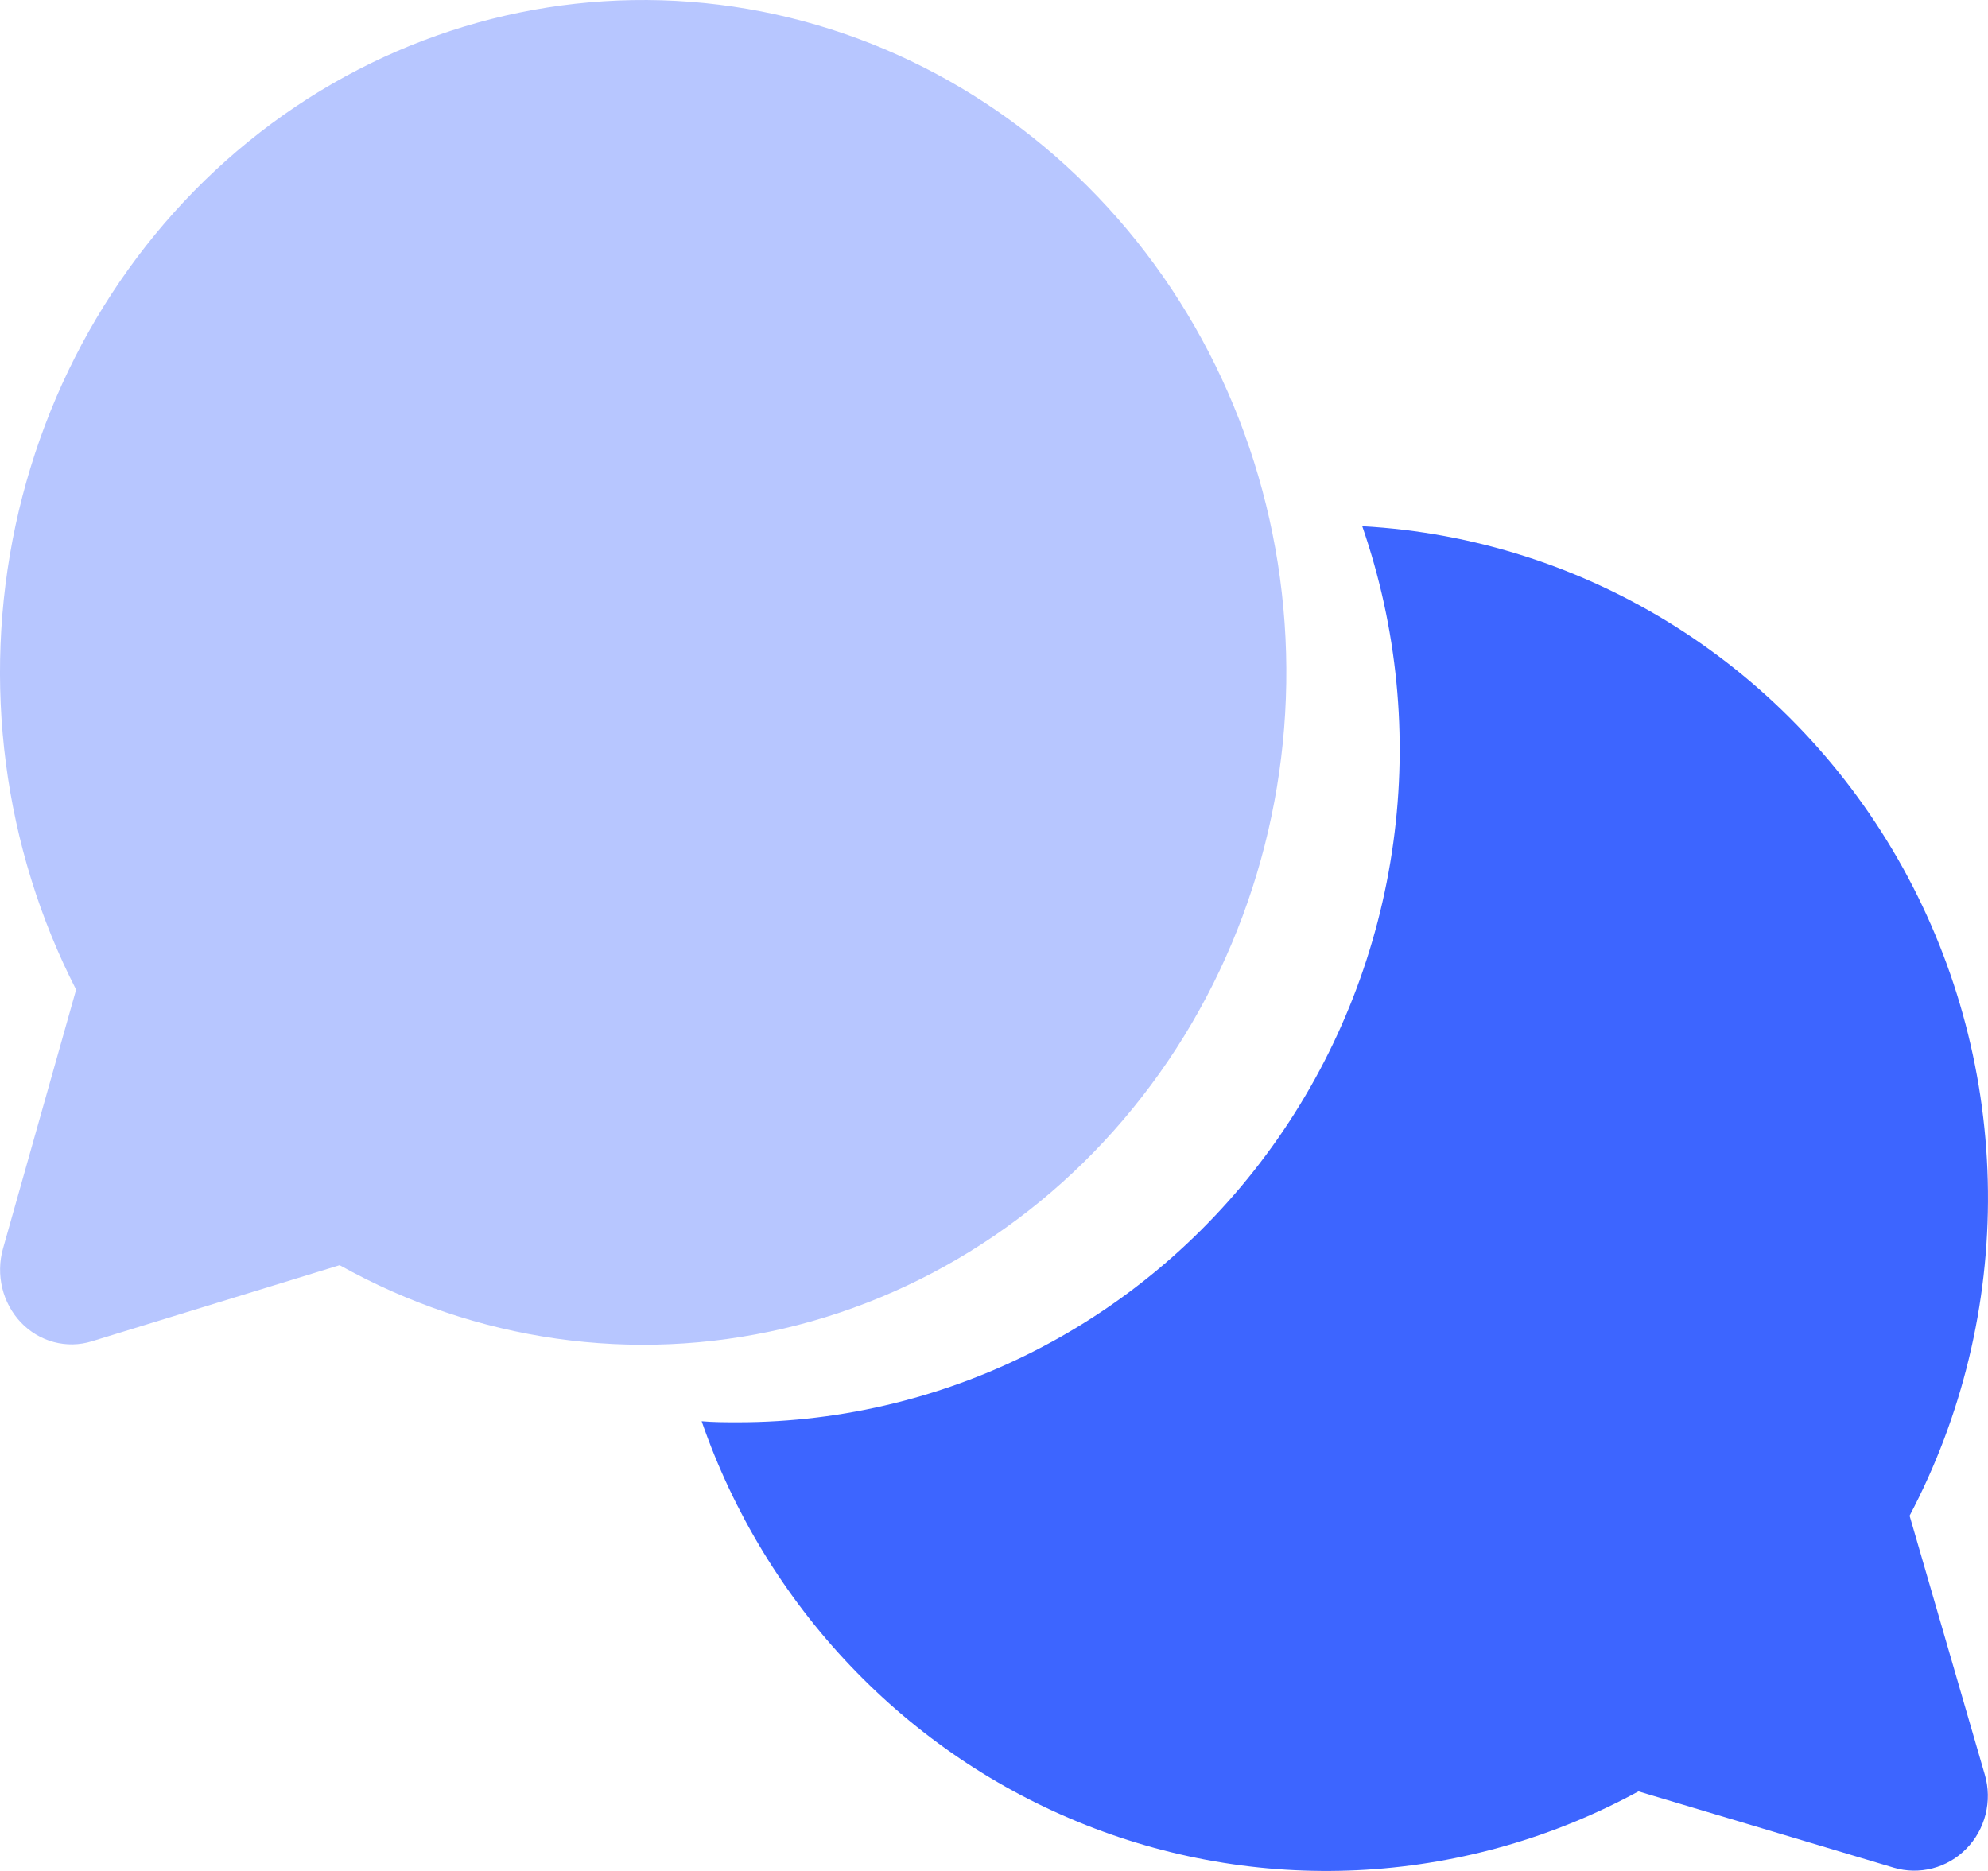
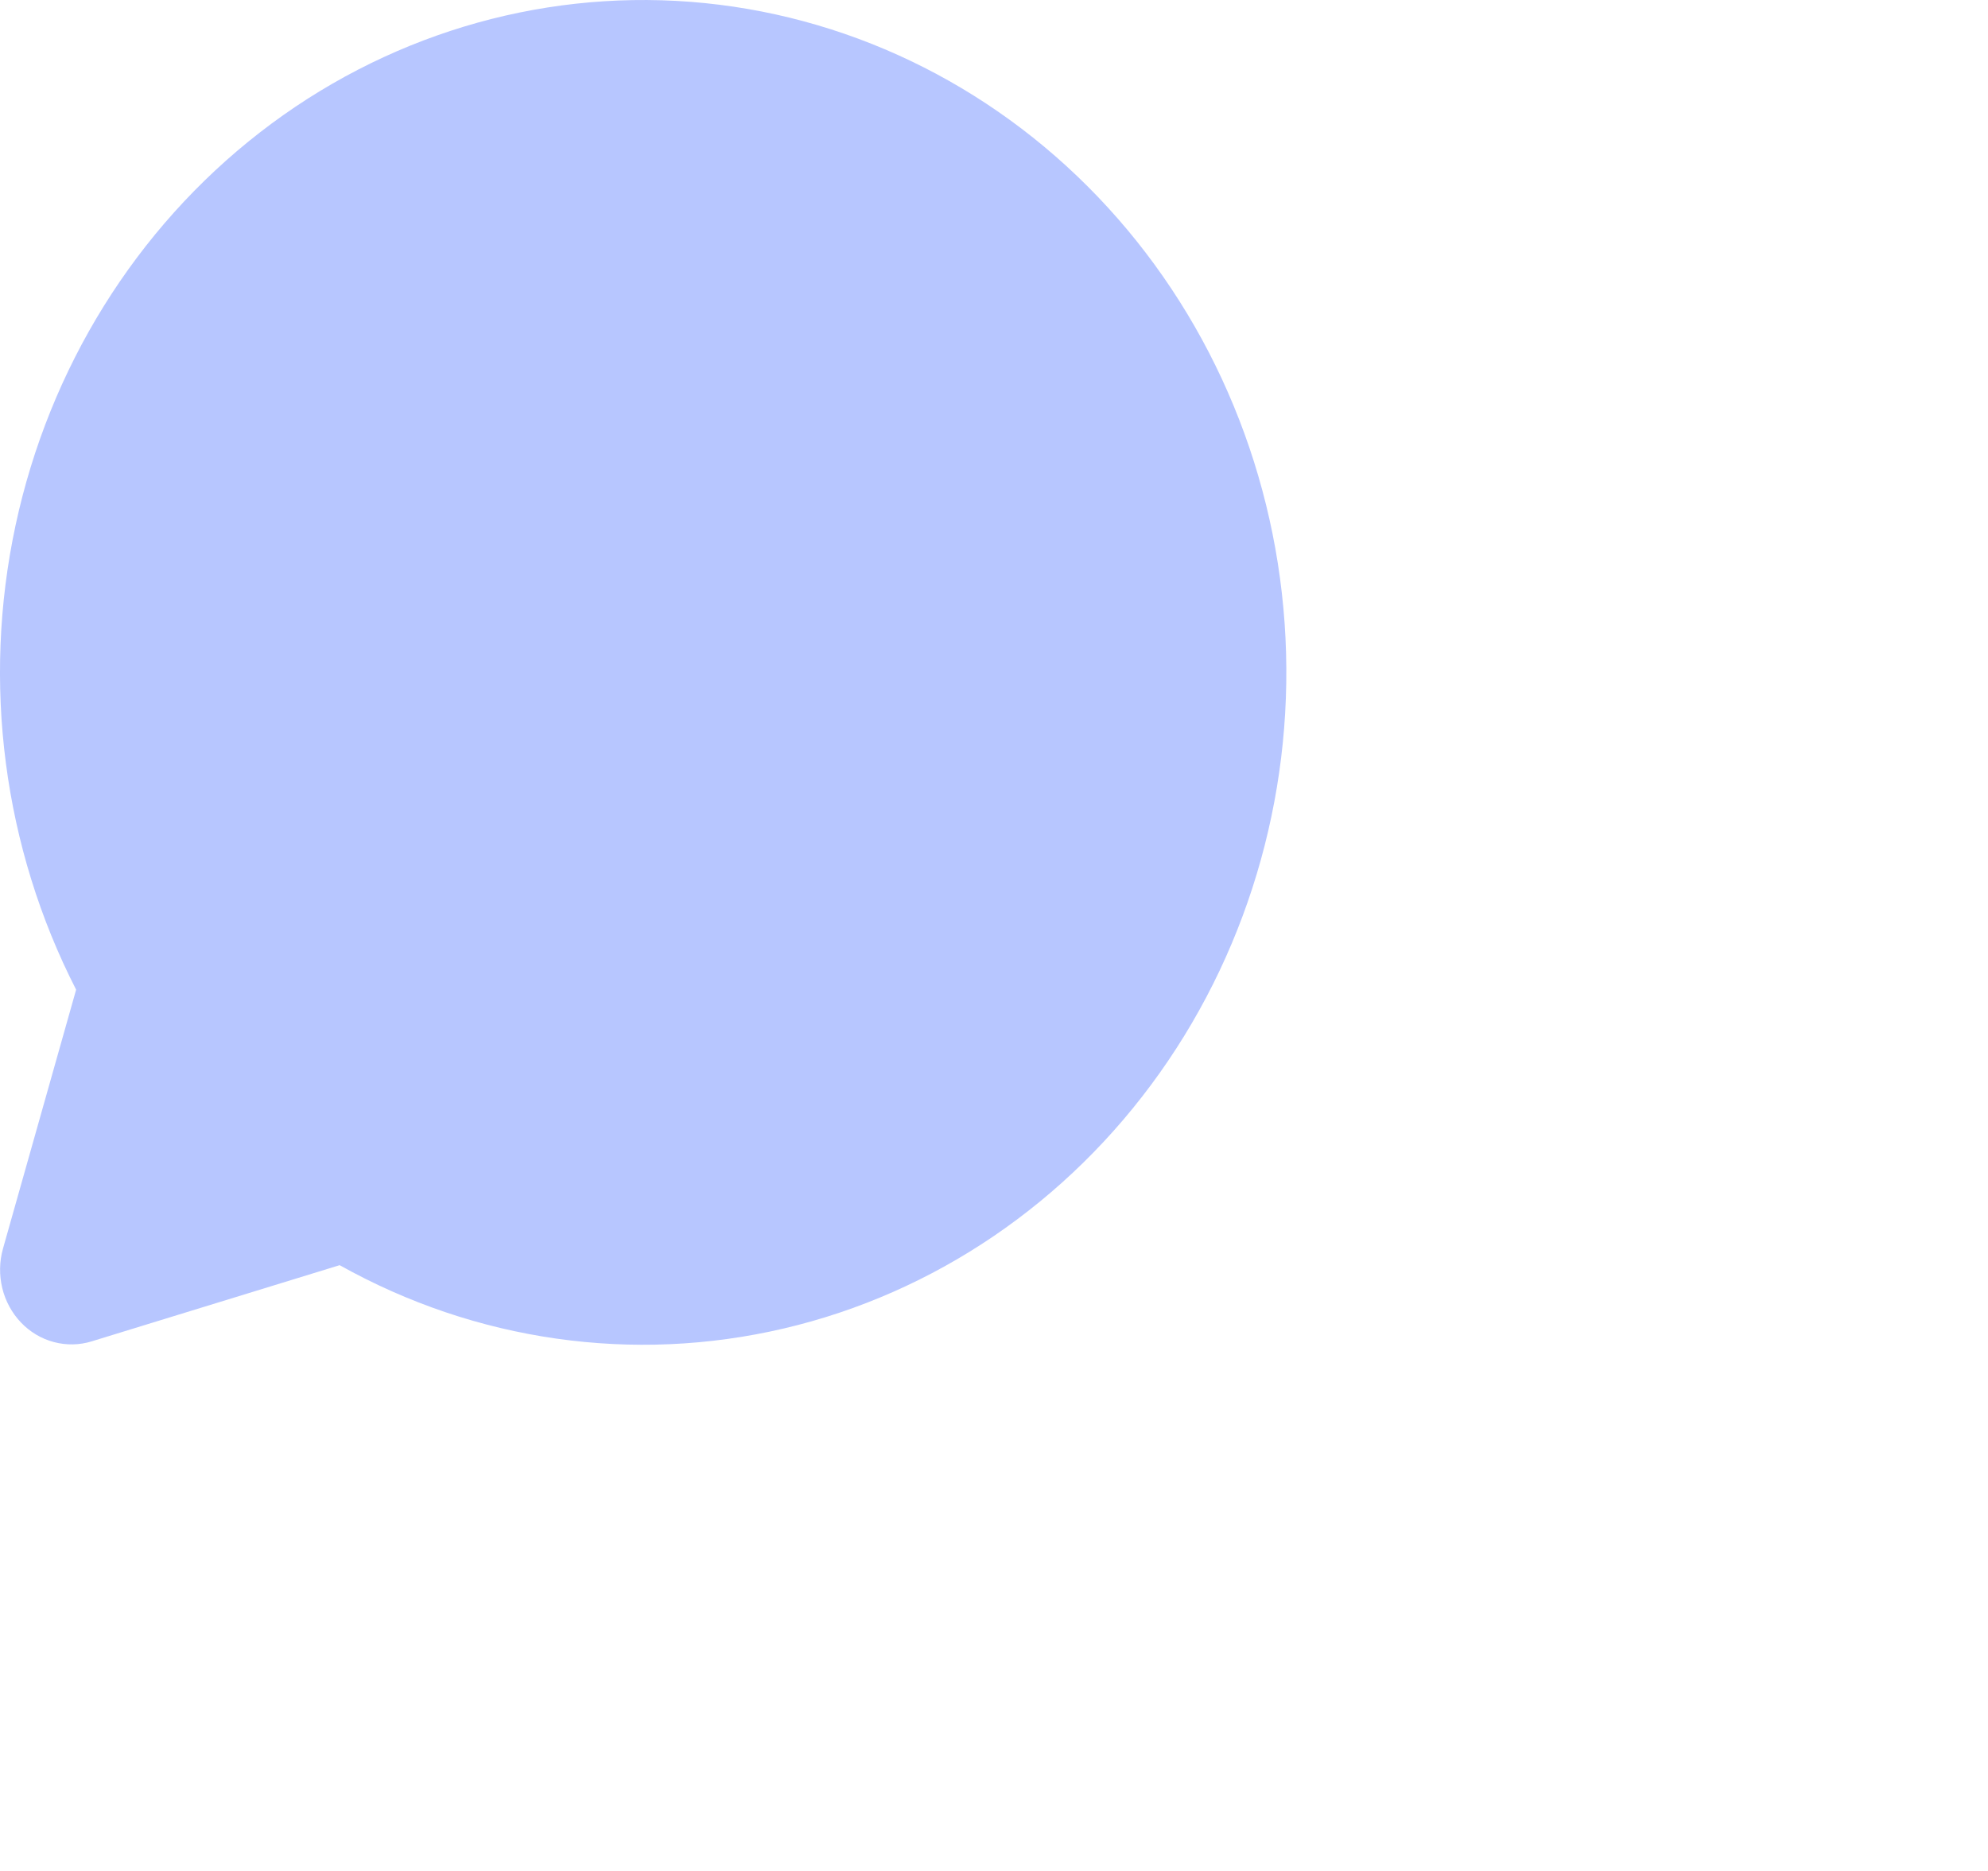
<svg xmlns="http://www.w3.org/2000/svg" width="34" height="32" viewBox="0 0 34 32" fill="none">
-   <path d="M32.659 25.924C33.558 24.218 34.019 22.308 33.999 20.372C33.98 18.436 33.48 16.537 32.547 14.849C31.613 13.162 30.276 11.741 28.66 10.719C27.043 9.696 25.199 9.105 23.298 9C23.898 10.735 24.08 12.592 23.829 14.414C23.579 16.236 22.902 17.97 21.856 19.471C20.81 20.972 19.426 22.196 17.818 23.041C16.211 23.886 14.428 24.326 12.619 24.326C12.412 24.326 12.206 24.326 12 24.308C12.542 25.874 13.411 27.303 14.547 28.495C15.682 29.688 17.058 30.617 18.58 31.218C20.102 31.82 21.734 32.079 23.364 31.979C24.994 31.879 26.583 31.422 28.022 30.639L32.386 31.943C32.602 32.008 32.832 32.012 33.051 31.955C33.27 31.899 33.469 31.783 33.629 31.62C33.789 31.458 33.902 31.255 33.958 31.033C34.014 30.81 34.01 30.576 33.946 30.356L32.659 25.924Z" fill="#3D65FF" />
  <path d="M1.302 16.927C0.057 14.495 -0.311 11.677 0.266 8.985C0.843 6.294 2.326 3.909 4.445 2.265C6.563 0.621 9.176 -0.171 11.808 0.031C14.439 0.234 16.913 1.418 18.778 3.368C20.644 5.319 21.777 7.905 21.97 10.656C22.164 13.406 21.406 16.138 19.833 18.353C18.261 20.568 15.98 22.119 13.405 22.722C10.831 23.325 8.135 22.941 5.809 21.639L1.568 22.942C1.357 23.007 1.134 23.011 0.921 22.954C0.708 22.898 0.514 22.782 0.359 22.62C0.204 22.457 0.093 22.255 0.039 22.032C-0.015 21.81 -0.011 21.576 0.051 21.356L1.302 16.927Z" fill="#B7C6FF" />
</svg>